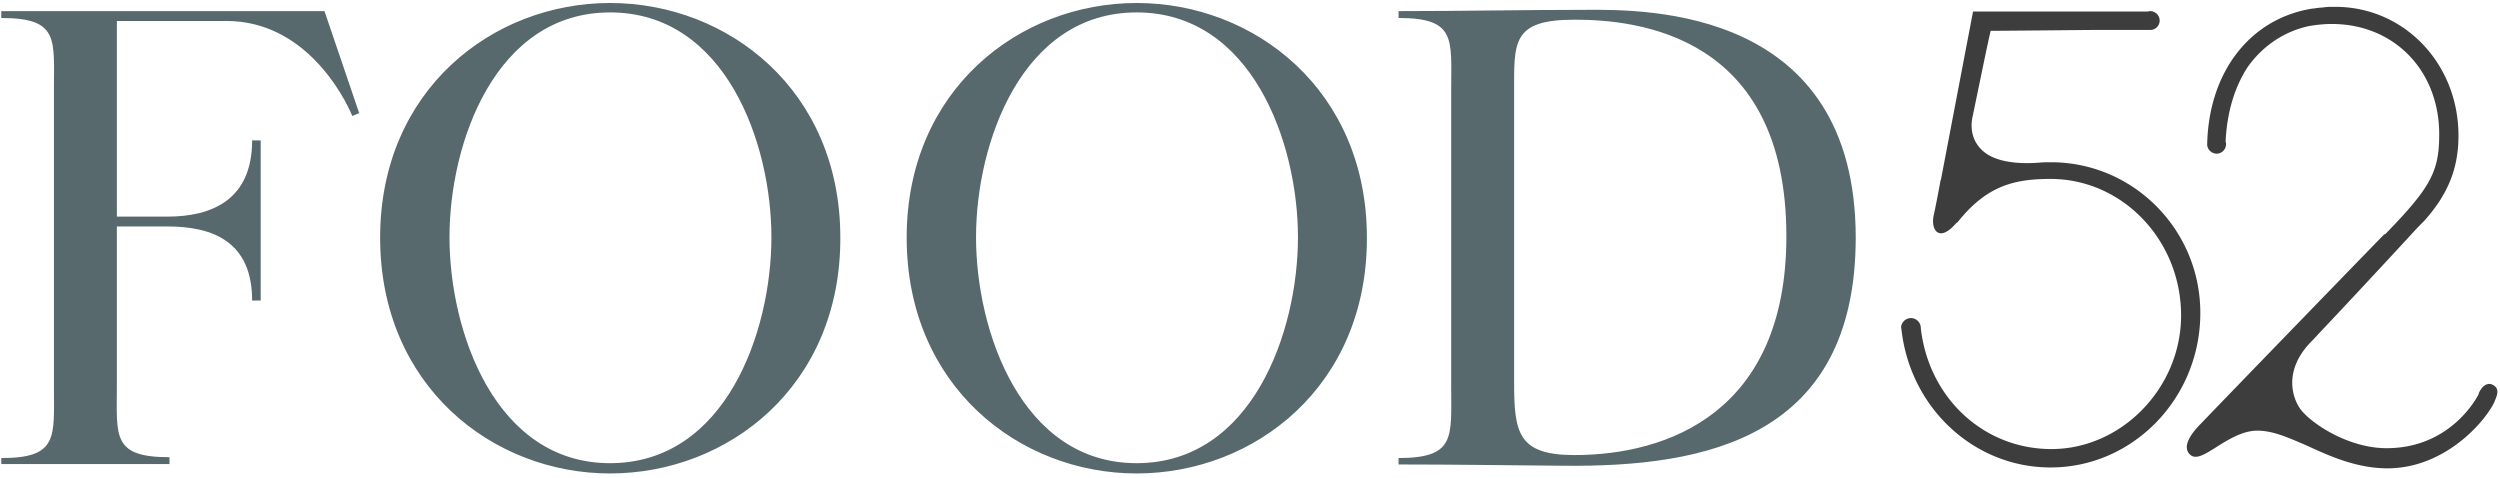
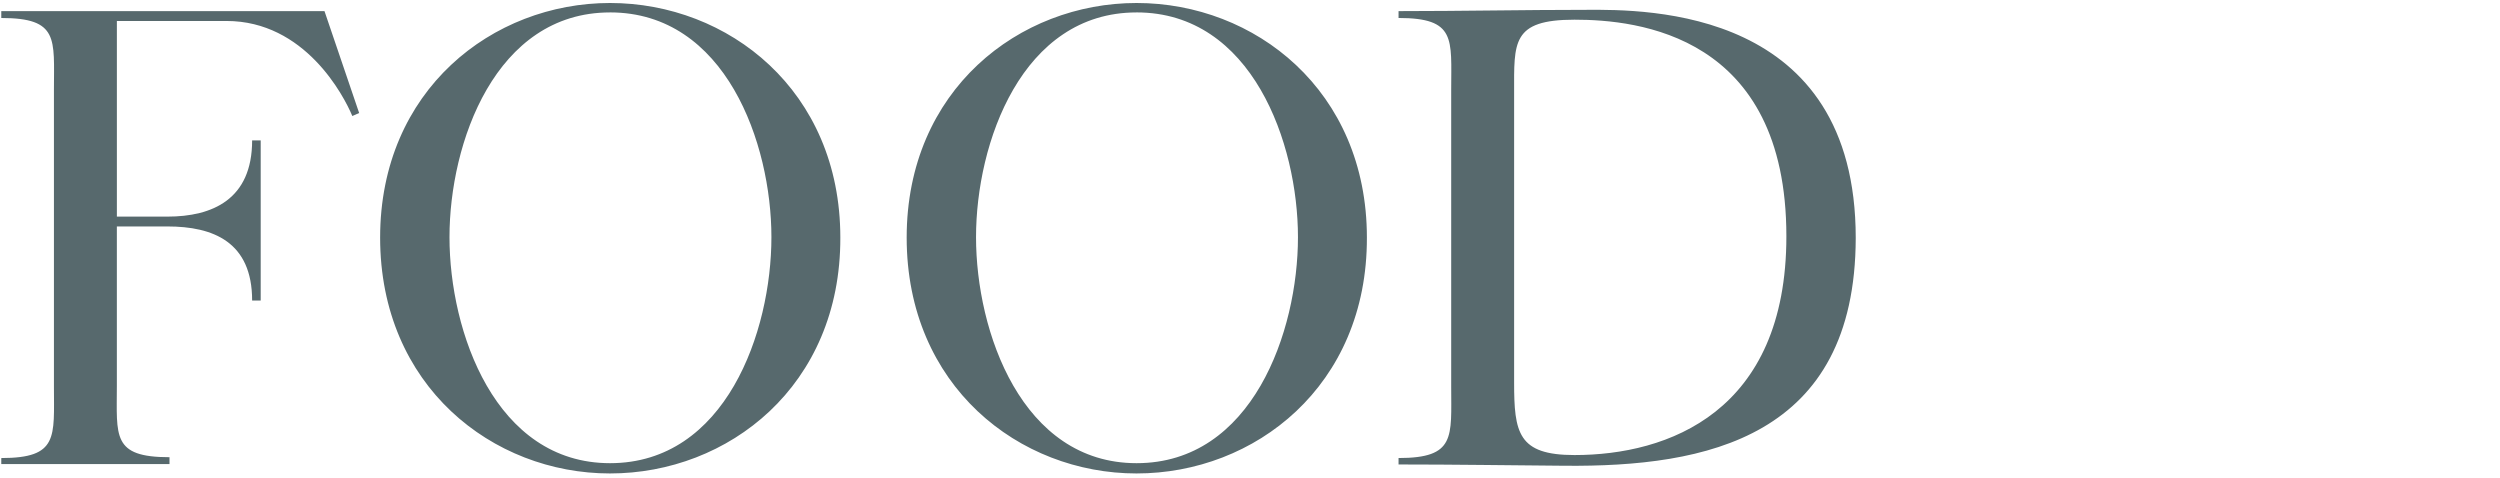
<svg xmlns="http://www.w3.org/2000/svg" width="136" height="26" viewBox="0 0 136 26">
  <g fill="none" fill-rule="nonzero">
    <path fill="#57696D" d="M19.166 6.311c-.466-1.118-2.585-5.17-6.847-5.17H6.358v10.643h2.747c2.446 0 4.611-.932 4.611-4.146h.466v8.71h-.466c0-3.19-2.119-4.029-4.61-4.029H6.357v8.663c0 2.748-.28 3.89 2.864 3.89v.372H.07v-.326c3.12 0 2.864-1.141 2.864-3.89V4.869c0-2.749.28-3.89-2.864-3.89V.605h17.582l1.886 5.543-.372.163zm14.019 19.445c-6.38 0-12.506-4.75-12.506-12.831C20.68 4.89 26.804.163 33.185.163c6.427 0 12.529 4.75 12.529 12.762.023 8.08-6.102 12.831-12.53 12.831zm0-25.08c-6.241 0-8.733 7.102-8.733 12.225 0 5.147 2.492 12.296 8.733 12.296 6.288 0 8.78-7.15 8.78-12.296 0-5.1-2.492-12.226-8.78-12.226zm28.644 25.08c-6.381 0-12.506-4.75-12.506-12.831C49.323 4.89 55.448.163 61.83.163c6.427 0 12.529 4.75 12.529 12.762.023 8.08-6.102 12.831-12.53 12.831zm0-25.08c-6.241 0-8.733 7.102-8.733 12.225 0 5.147 2.492 12.296 8.733 12.296 6.287 0 8.78-7.15 8.78-12.296 0-5.1-2.493-12.226-8.78-12.226zm23.287 24.661c-2.98-.023-5.984-.07-9.035-.07v-.35c3.12 0 2.864-1.14 2.864-3.888V4.867c0-2.748.28-3.889-2.864-3.889V.605c3.4 0 6.846-.07 10.177-.07 3.4-.023 14.694-.07 14.694 12.413-.023 10.875-8.15 12.459-15.836 12.389zm.536-24.266c-3.423 0-3.284 1.234-3.284 3.96v15.765c0 2.748.21 3.959 3.284 3.959 5.077 0 11.527-2.329 11.527-11.9 0-10.969-8.104-11.784-11.527-11.784z" />
-     <path fill="#3D3D3D" d="M111.571 8.826c-.21 0-.442 0-.652.023-1.63.117-2.748-.186-3.283-.885-.536-.675-.35-1.467-.35-1.513.303-1.444.885-4.309 1.002-4.751v-.023h.023c.605 0 5.356-.047 5.45-.047h3.213c.28 0 .512-.233.512-.512a.517.517 0 0 0-.512-.513c-.047 0-.07 0-.116.024h-9.525l-1.747 9.152c-.023.023-.023.046-.023.046a61.5 61.5 0 0 1-.373 1.91c-.07.326-.023.652.117.815.07.093.186.14.28.14.232 0 .512-.187.838-.56l.023-.022h.023l.024-.024c1.56-1.956 3.027-2.352 5.053-2.352 3.912 0 7.103 3.33 7.103 7.429 0 3.936-3.237 7.266-7.056 7.266-3.657 0-6.66-2.748-7.103-6.567v-.024a.542.542 0 0 0-.536-.535.547.547 0 0 0-.535.465v.047l.023.14c.489 4.261 3.959 7.475 8.104 7.475 4.494 0 8.15-3.772 8.15-8.407 0-4.54-3.656-8.197-8.127-8.197zm23.987 12.086c-.187-.07-.373 0-.536.187-.093.116-.186.28-.186.349-.024.047-1.444 2.934-5.007 2.934-1.933 0-3.843-1.164-4.588-2.003-.442-.489-1.188-2.142.559-3.865 0 0 .14-.14.326-.35.955-1.001 3.82-4.075 5.123-5.496l.024-.023c.186-.21.395-.419.582-.605 1.304-1.444 1.886-2.865 1.886-4.658 0-3.912-2.934-6.986-6.66-7.01h-.186c-.14 0-.28 0-.443.024-.186.023-.373.023-.582.07h-.07c-3.377.535-5.636 3.423-5.729 7.359v.07a.527.527 0 0 0 .513.465c.279 0 .512-.233.512-.512 0-.047 0-.093-.023-.14.07-1.583.489-2.98 1.21-4.075 1.118-1.56 2.562-2.05 3.307-2.212.396-.07.839-.117 1.258-.117 3.377 0 5.845 2.515 5.845 6.008 0 2.026-.466 2.888-2.934 5.426h-.023l-.047.024c-.303.302-9.105 9.385-9.967 10.293-.28.28-1.095 1.14-.606 1.653.094.093.187.14.326.14.303 0 .7-.256 1.142-.536.628-.396 1.42-.885 2.212-.885.768 0 1.514.303 2.375.676.187.07.373.163.582.256 1.118.512 2.539 1.118 4.122 1.118 3.098 0 5.287-2.492 5.822-3.61l.024-.07c.14-.326.279-.698-.163-.885z" />
  </g>
</svg>